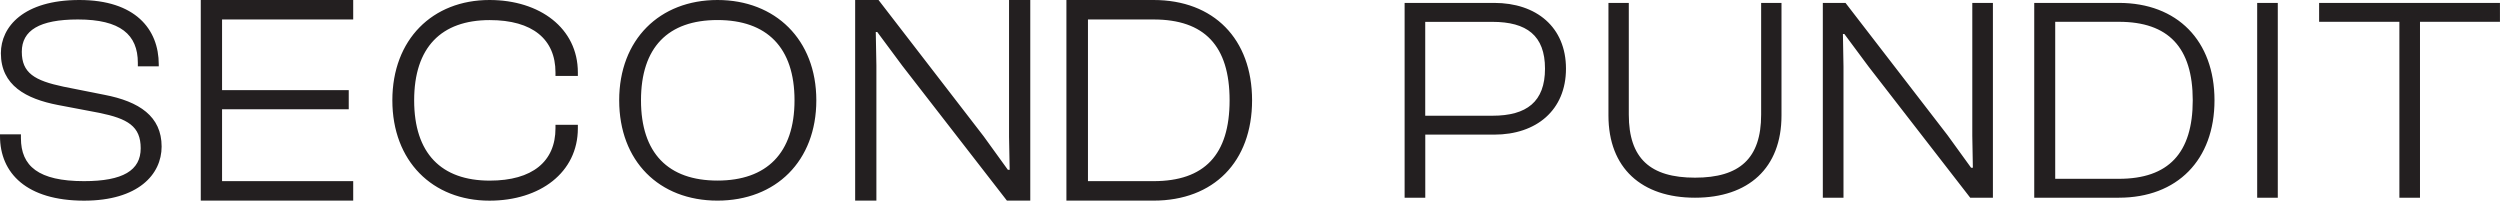
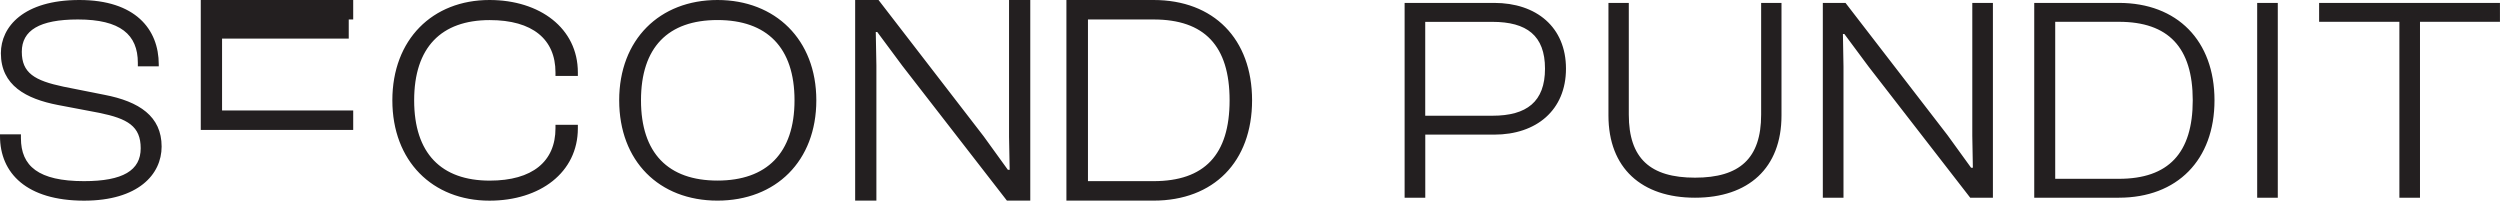
<svg xmlns="http://www.w3.org/2000/svg" data-name="Layer 2" viewBox="0 0 481.52 38.64">
-   <path d="M0 26.21v-.34h4.03v.73c0 5.38 3.36 8.29 12.15 8.29 7.5 0 10.92-2.07 10.92-6.33s-2.52-5.71-8.01-6.83l-7.95-1.51C5.04 19.04.17 16.46.17 10.25.17 5.15 4.54 0 15.29 0s15.29 5.6 15.29 12.43v.34h-4.03v-.67c0-5.43-3.36-8.35-11.54-8.35C7.56 3.75 4.2 5.88 4.2 9.97s2.46 5.55 8.01 6.72l7.89 1.57c6.72 1.29 11.03 4.14 11.03 9.97 0 5.38-4.53 10.42-14.95 10.42C5.15 38.64 0 33.38 0 26.21Zm38.67 12.43V0h29.36v3.75H42.77v13.61h24.4v3.69h-24.4v13.84h25.26v3.75H38.67Zm36.9-19.32C75.57 7.61 83.3 0 94.28 0c9.69 0 17.02 5.43 17.02 13.95v.67h-4.31v-.67c0-6.39-4.42-10.08-12.66-10.08-9.35 0-14.56 5.26-14.56 15.46s5.21 15.46 14.56 15.46c8.23 0 12.66-3.7 12.66-10.08v-.67h4.31v.67c0 8.51-7.28 13.94-17.02 13.94-10.98 0-18.71-7.62-18.71-19.32Zm43.69 0C119.26 7.61 127.05 0 138.19 0s19.04 7.62 19.04 19.32-7.79 19.32-19.04 19.32-18.93-7.62-18.93-19.32Zm33.77 0c0-10.19-5.32-15.46-14.84-15.46s-14.73 5.26-14.73 15.46 5.26 15.46 14.73 15.46 14.84-5.27 14.84-15.46Zm11.68 19.32V0h4.5l20.24 26.24 4.67 6.46h.35l-.12-6.35V0h4.09v38.64h-4.5l-20.13-25.95-4.84-6.52h-.29l.12 6.46v26.01h-4.1Zm40.69 0V0h16.78c11.59 0 18.98 7.5 18.98 19.32s-7.38 19.32-18.98 19.32H205.4Zm4.15-34.89v31.14h12.63c9.81 0 14.65-5.08 14.65-15.57s-4.84-15.57-14.65-15.57h-12.63Zm60.99 34.33V.56h17.25c8.12 0 13.83 4.65 13.83 12.66s-5.71 12.71-13.83 12.71h-13.27v12.15h-3.97Zm3.97-33.88v18.09h12.94c6.61 0 10.13-2.69 10.13-9.07s-3.53-9.01-10.13-9.01h-12.94Zm35.29 18.05V.56h3.92v21.52c0 8.44 4.14 12.14 12.75 12.14s12.74-3.7 12.74-12.14V.56h3.92v21.69c0 10.15-6.4 15.83-16.66 15.83S309.8 32.4 309.8 22.25Zm41.29 15.83V.56h4.37l19.65 25.48 4.54 6.27h.34l-.11-6.16V.56h3.97v37.52h-4.37l-19.54-25.2-4.7-6.33h-.28l.11 6.27v25.26h-3.98Zm40.72 0V.56h16.3c11.25 0 18.42 7.28 18.42 18.76s-7.17 18.76-18.42 18.76h-16.3Zm4.04-33.88v30.24h12.27c9.52 0 14.22-4.93 14.22-15.12S417.64 4.2 408.12 4.2h-12.27Zm38.9 33.88V.56h3.97v37.52h-3.97Zm27.39 0V4.2h-15.46V.56h34.83V4.2h-15.4v33.88h-3.97Z" data-name="Layer 1" style="fill:#231f20" />
+   <path d="M0 26.21v-.34h4.03v.73c0 5.38 3.36 8.29 12.15 8.29 7.5 0 10.92-2.07 10.92-6.33s-2.52-5.71-8.01-6.83l-7.95-1.51C5.04 19.04.17 16.46.17 10.25.17 5.15 4.54 0 15.29 0s15.29 5.6 15.29 12.43v.34h-4.03v-.67c0-5.43-3.36-8.35-11.54-8.35C7.56 3.75 4.2 5.88 4.2 9.97s2.46 5.55 8.01 6.72l7.89 1.57c6.72 1.29 11.03 4.14 11.03 9.97 0 5.38-4.53 10.42-14.95 10.42C5.15 38.64 0 33.38 0 26.21Zm38.67 12.43V0h29.36v3.75H42.77h24.4v3.69h-24.4v13.84h25.26v3.75H38.67Zm36.9-19.32C75.57 7.61 83.3 0 94.28 0c9.69 0 17.02 5.43 17.02 13.95v.67h-4.31v-.67c0-6.39-4.42-10.08-12.66-10.08-9.35 0-14.56 5.26-14.56 15.46s5.21 15.46 14.56 15.46c8.23 0 12.66-3.7 12.66-10.08v-.67h4.31v.67c0 8.51-7.28 13.94-17.02 13.94-10.98 0-18.71-7.62-18.71-19.32Zm43.69 0C119.26 7.61 127.05 0 138.19 0s19.04 7.62 19.04 19.32-7.79 19.32-19.04 19.32-18.93-7.62-18.93-19.32Zm33.77 0c0-10.19-5.32-15.46-14.84-15.46s-14.73 5.26-14.73 15.46 5.26 15.46 14.73 15.46 14.84-5.27 14.84-15.46Zm11.68 19.32V0h4.5l20.24 26.24 4.67 6.46h.35l-.12-6.35V0h4.09v38.64h-4.5l-20.13-25.95-4.84-6.52h-.29l.12 6.46v26.01h-4.1Zm40.69 0V0h16.78c11.59 0 18.98 7.5 18.98 19.32s-7.38 19.32-18.98 19.32H205.4Zm4.15-34.89v31.14h12.63c9.81 0 14.65-5.08 14.65-15.57s-4.84-15.57-14.65-15.57h-12.63Zm60.99 34.33V.56h17.25c8.12 0 13.83 4.65 13.83 12.66s-5.71 12.71-13.83 12.71h-13.27v12.15h-3.97Zm3.97-33.88v18.09h12.94c6.61 0 10.13-2.69 10.13-9.07s-3.53-9.01-10.13-9.01h-12.94Zm35.29 18.05V.56h3.92v21.52c0 8.44 4.14 12.14 12.75 12.14s12.74-3.7 12.74-12.14V.56h3.92v21.69c0 10.15-6.4 15.83-16.66 15.83S309.8 32.4 309.8 22.25Zm41.29 15.83V.56h4.37l19.65 25.48 4.54 6.27h.34l-.11-6.16V.56h3.97v37.52h-4.37l-19.54-25.2-4.7-6.33h-.28l.11 6.27v25.26h-3.98Zm40.72 0V.56h16.3c11.25 0 18.42 7.28 18.42 18.76s-7.17 18.76-18.42 18.76h-16.3Zm4.04-33.88v30.24h12.27c9.52 0 14.22-4.93 14.22-15.12S417.64 4.2 408.12 4.2h-12.27Zm38.9 33.88V.56h3.97v37.52h-3.97Zm27.39 0V4.2h-15.46V.56h34.83V4.2h-15.4v33.88h-3.97Z" data-name="Layer 1" style="fill:#231f20" />
</svg>